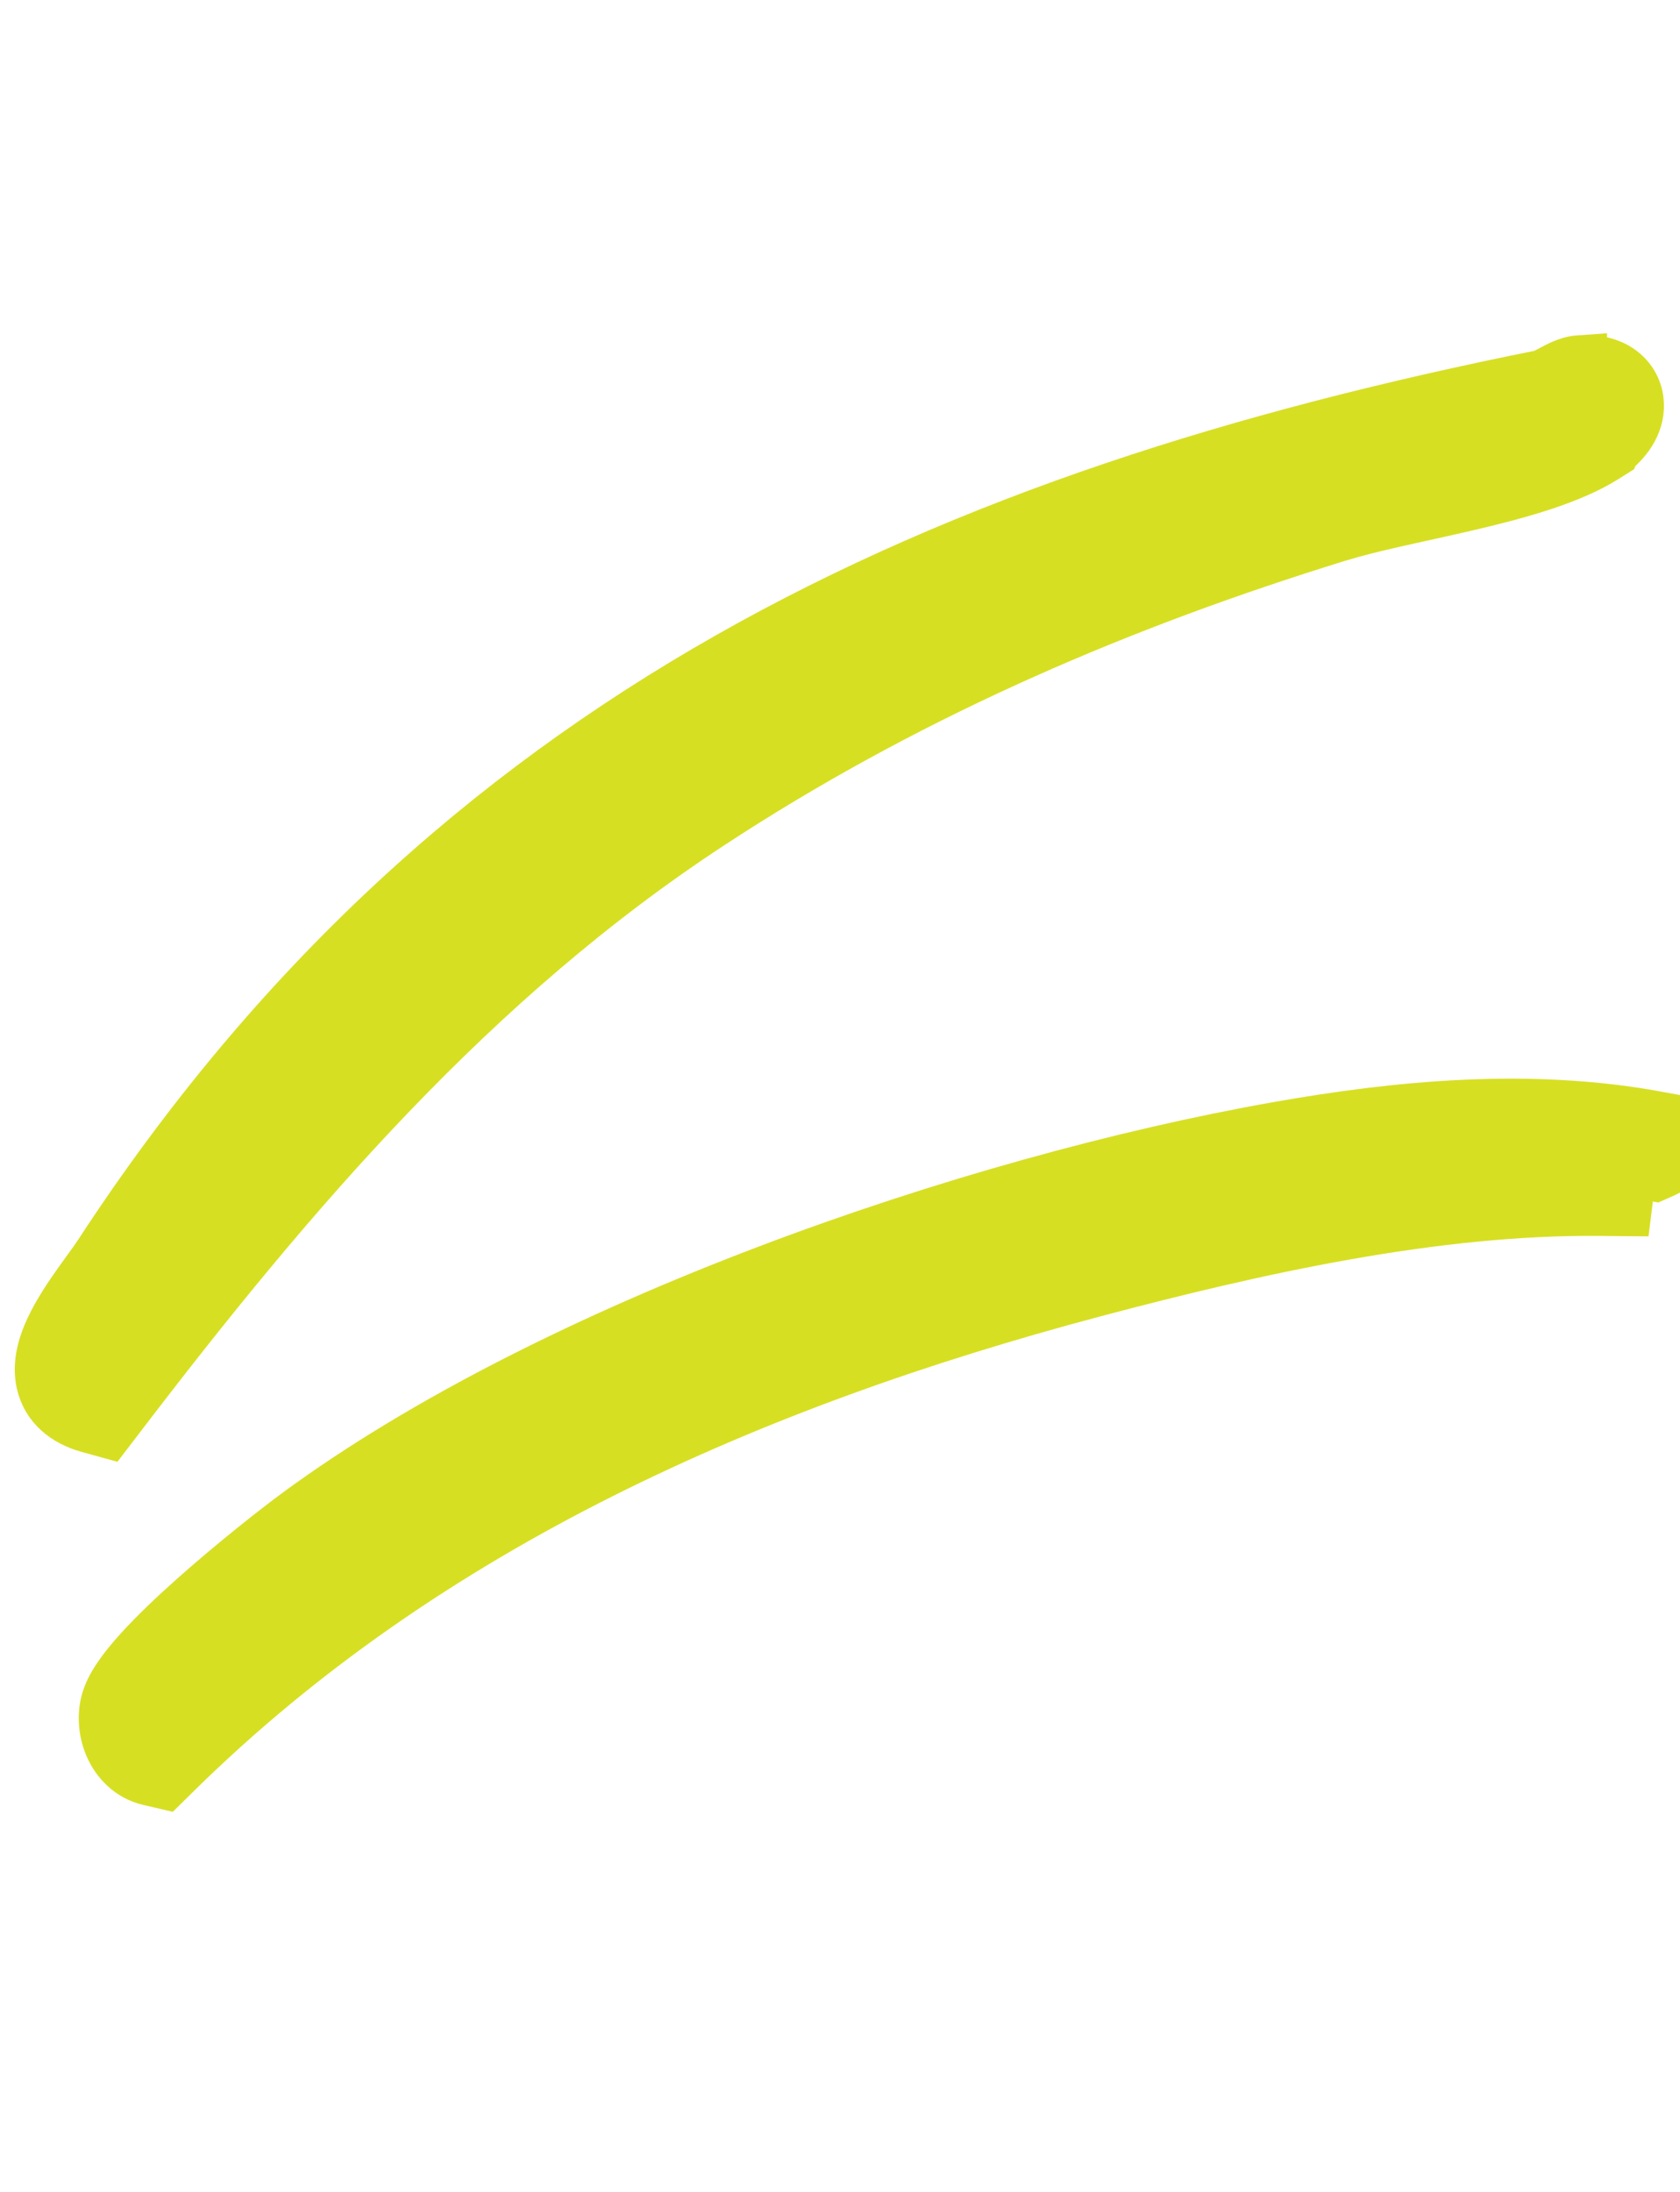
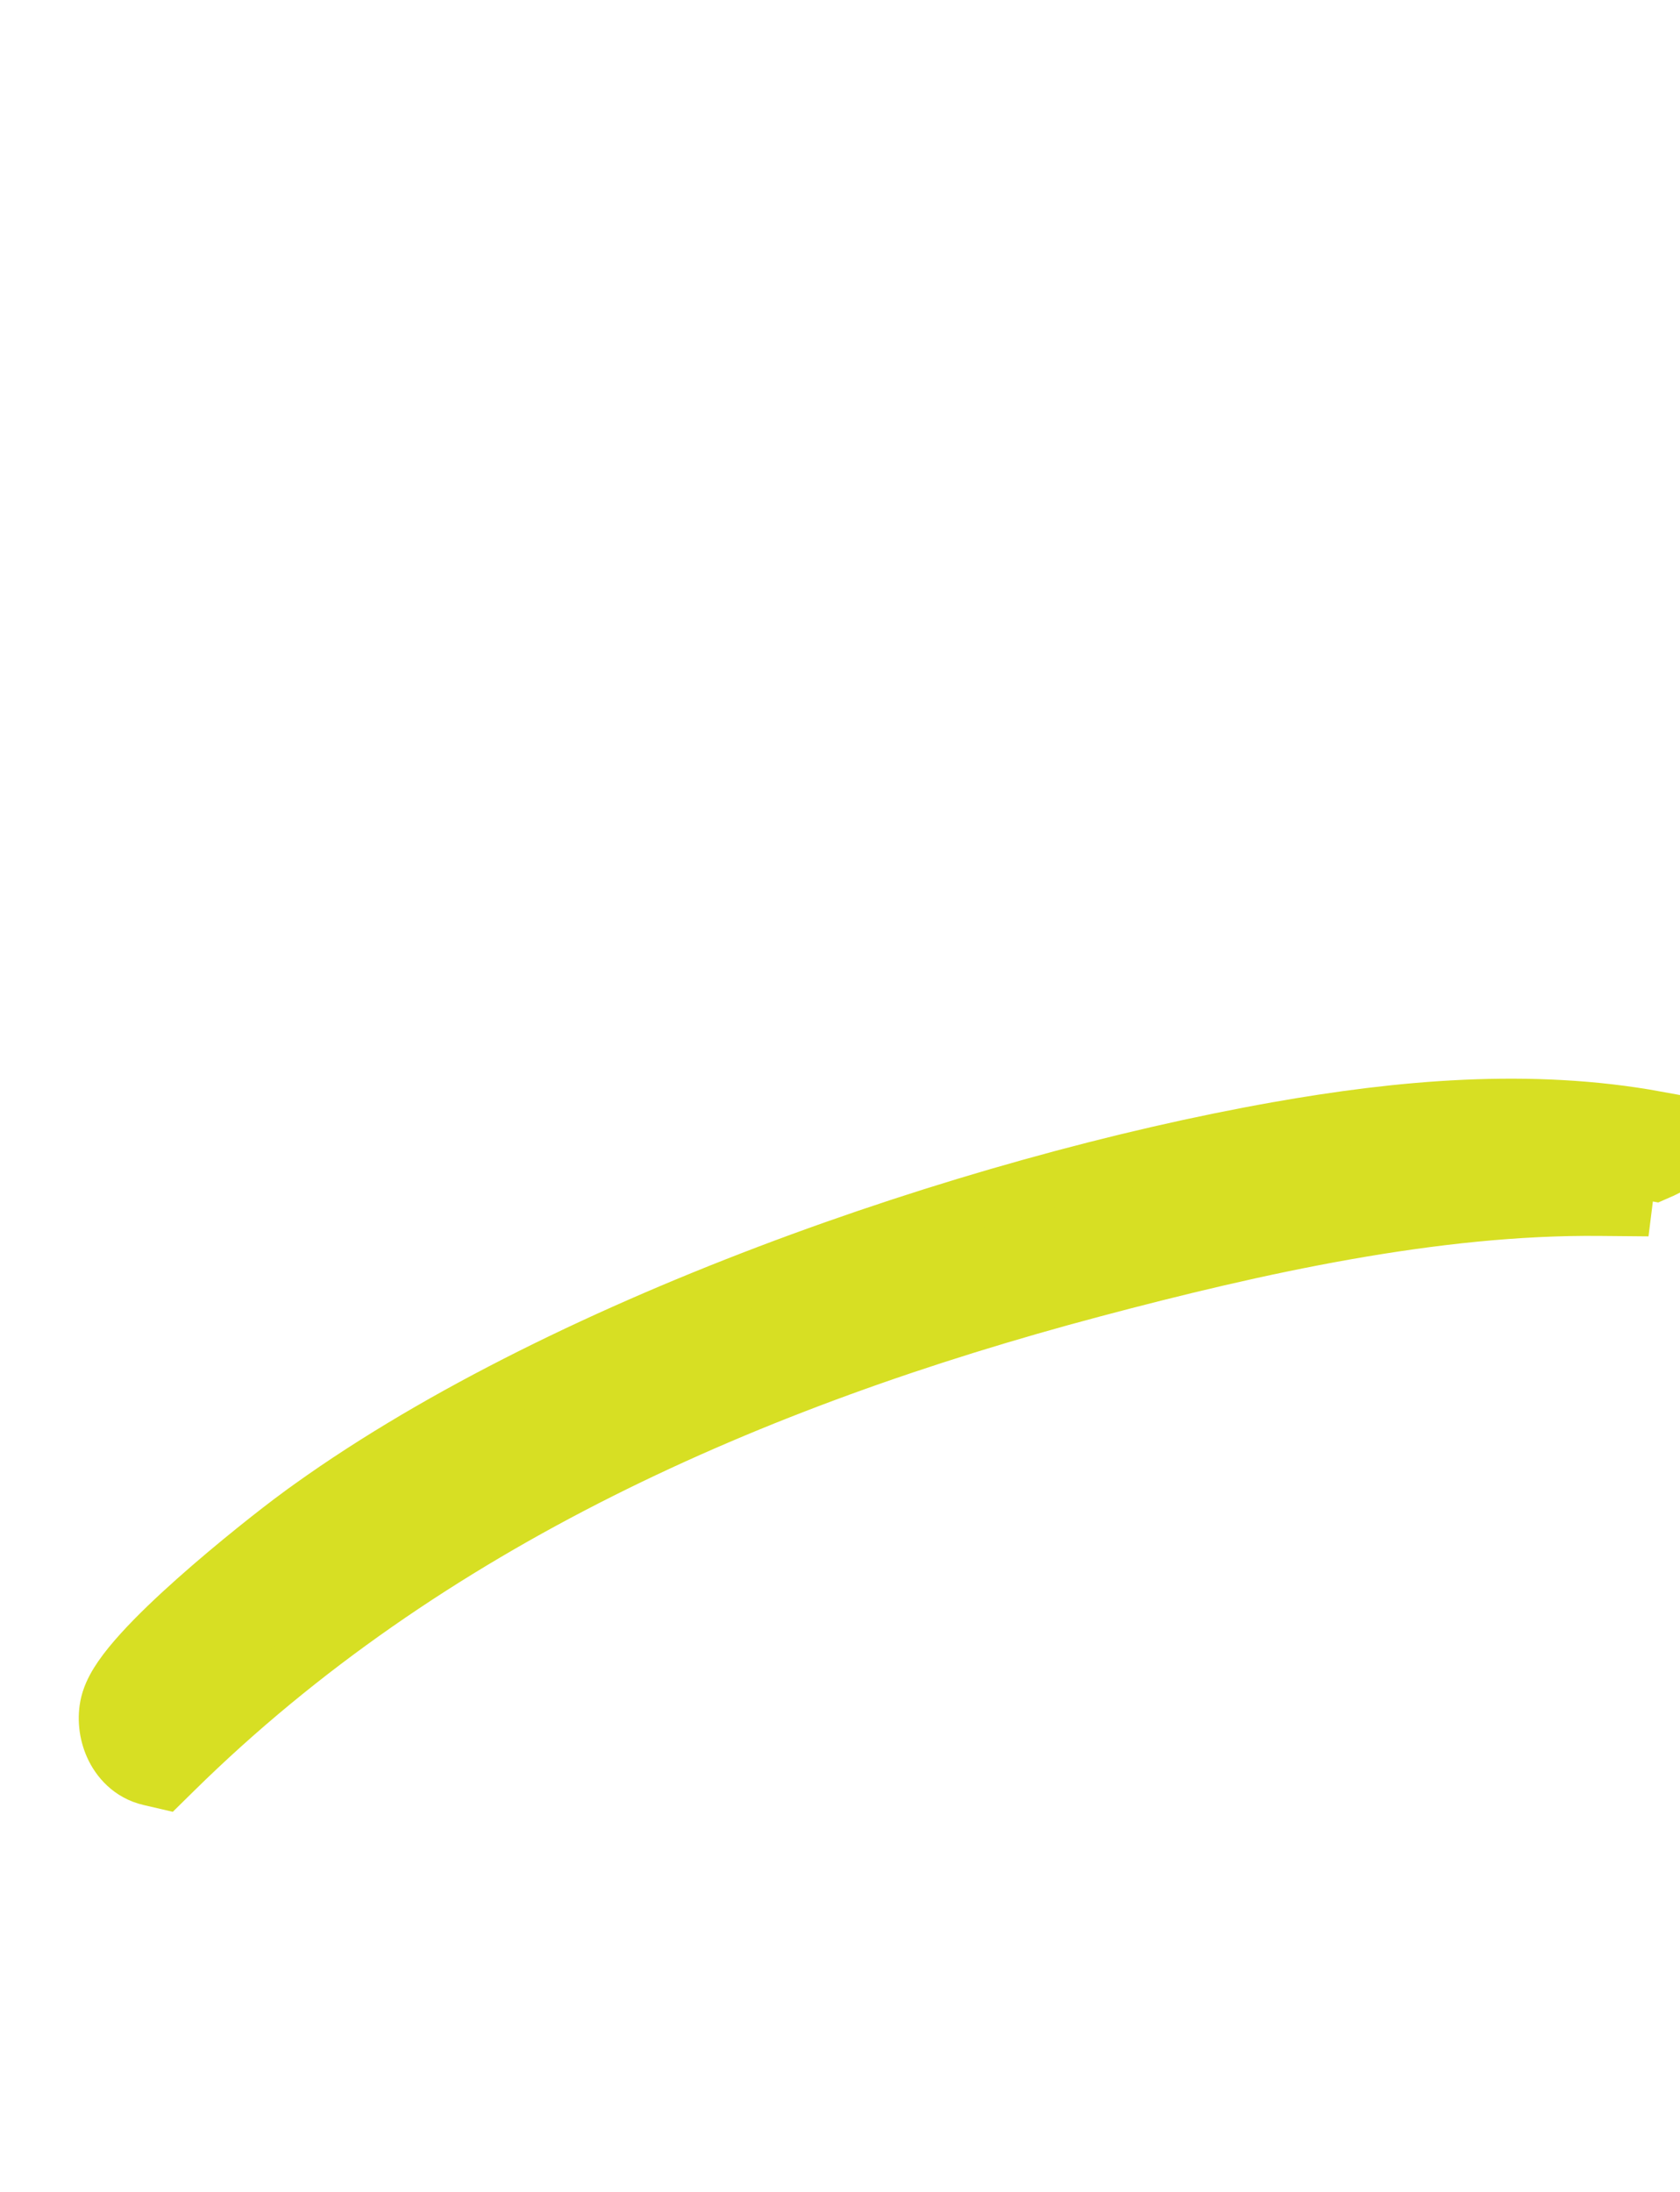
<svg xmlns="http://www.w3.org/2000/svg" width="92" height="120" viewBox="0 0 92 120" fill="none">
-   <path d="M88.417 20.206C89.054 20.555 89.506 21.161 89.602 21.912C89.747 23.049 89.07 24 88.292 24.626L88.271 24.68L87.856 24.942C85.99 26.123 83.188 26.898 80.561 27.517C78.145 28.087 75.846 28.535 74.01 29.039L73.252 29.259C61.397 32.919 50.266 37.695 39.854 44.363L38.849 45.015C25.897 53.499 15.944 65.096 6.47 77.509L5.854 78.314L4.878 78.044C3.636 77.701 2.659 76.934 2.382 75.675C2.148 74.614 2.512 73.556 2.876 72.779C3.265 71.952 3.808 71.129 4.296 70.435C4.828 69.677 5.235 69.151 5.542 68.681L5.541 68.681C24.767 39.257 51.727 27.207 84.433 20.655C84.435 20.654 84.438 20.653 84.444 20.652C84.452 20.649 84.465 20.646 84.481 20.64C84.513 20.629 84.556 20.612 84.611 20.587C84.728 20.534 84.853 20.468 85.025 20.376C85.177 20.296 85.389 20.182 85.601 20.09C85.802 20.003 86.126 19.878 86.504 19.852L86.504 19.853C87.152 19.808 87.83 19.884 88.417 20.206Z" fill="#D7DF23" stroke="#D7DF23" stroke-width="3" />
  <path d="M90.593 61.918L91.054 64.086L91.048 64.089L90.629 64.273L90.3 64.212L89.198 64.22L89.119 64.849L88.953 66.175L87.617 66.163C78.587 66.072 68.784 68.25 59.861 70.621C41.177 75.588 23.381 83.39 9.585 96.965L8.998 97.543L8.194 97.356C7.134 97.11 6.473 96.341 6.142 95.605C5.816 94.883 5.722 94.029 5.906 93.261L5.962 93.061C6.109 92.599 6.365 92.166 6.615 91.803C6.918 91.362 7.301 90.901 7.719 90.44C8.556 89.516 9.623 88.504 10.712 87.535C12.894 85.594 15.274 83.732 16.362 82.932L16.363 82.932C30.311 72.685 53.094 64.807 69.945 61.823C76.632 60.638 83.785 59.971 90.717 61.239L90.593 61.918Z" fill="#D7DF23" stroke="#D7DF23" stroke-width="3" />
</svg>